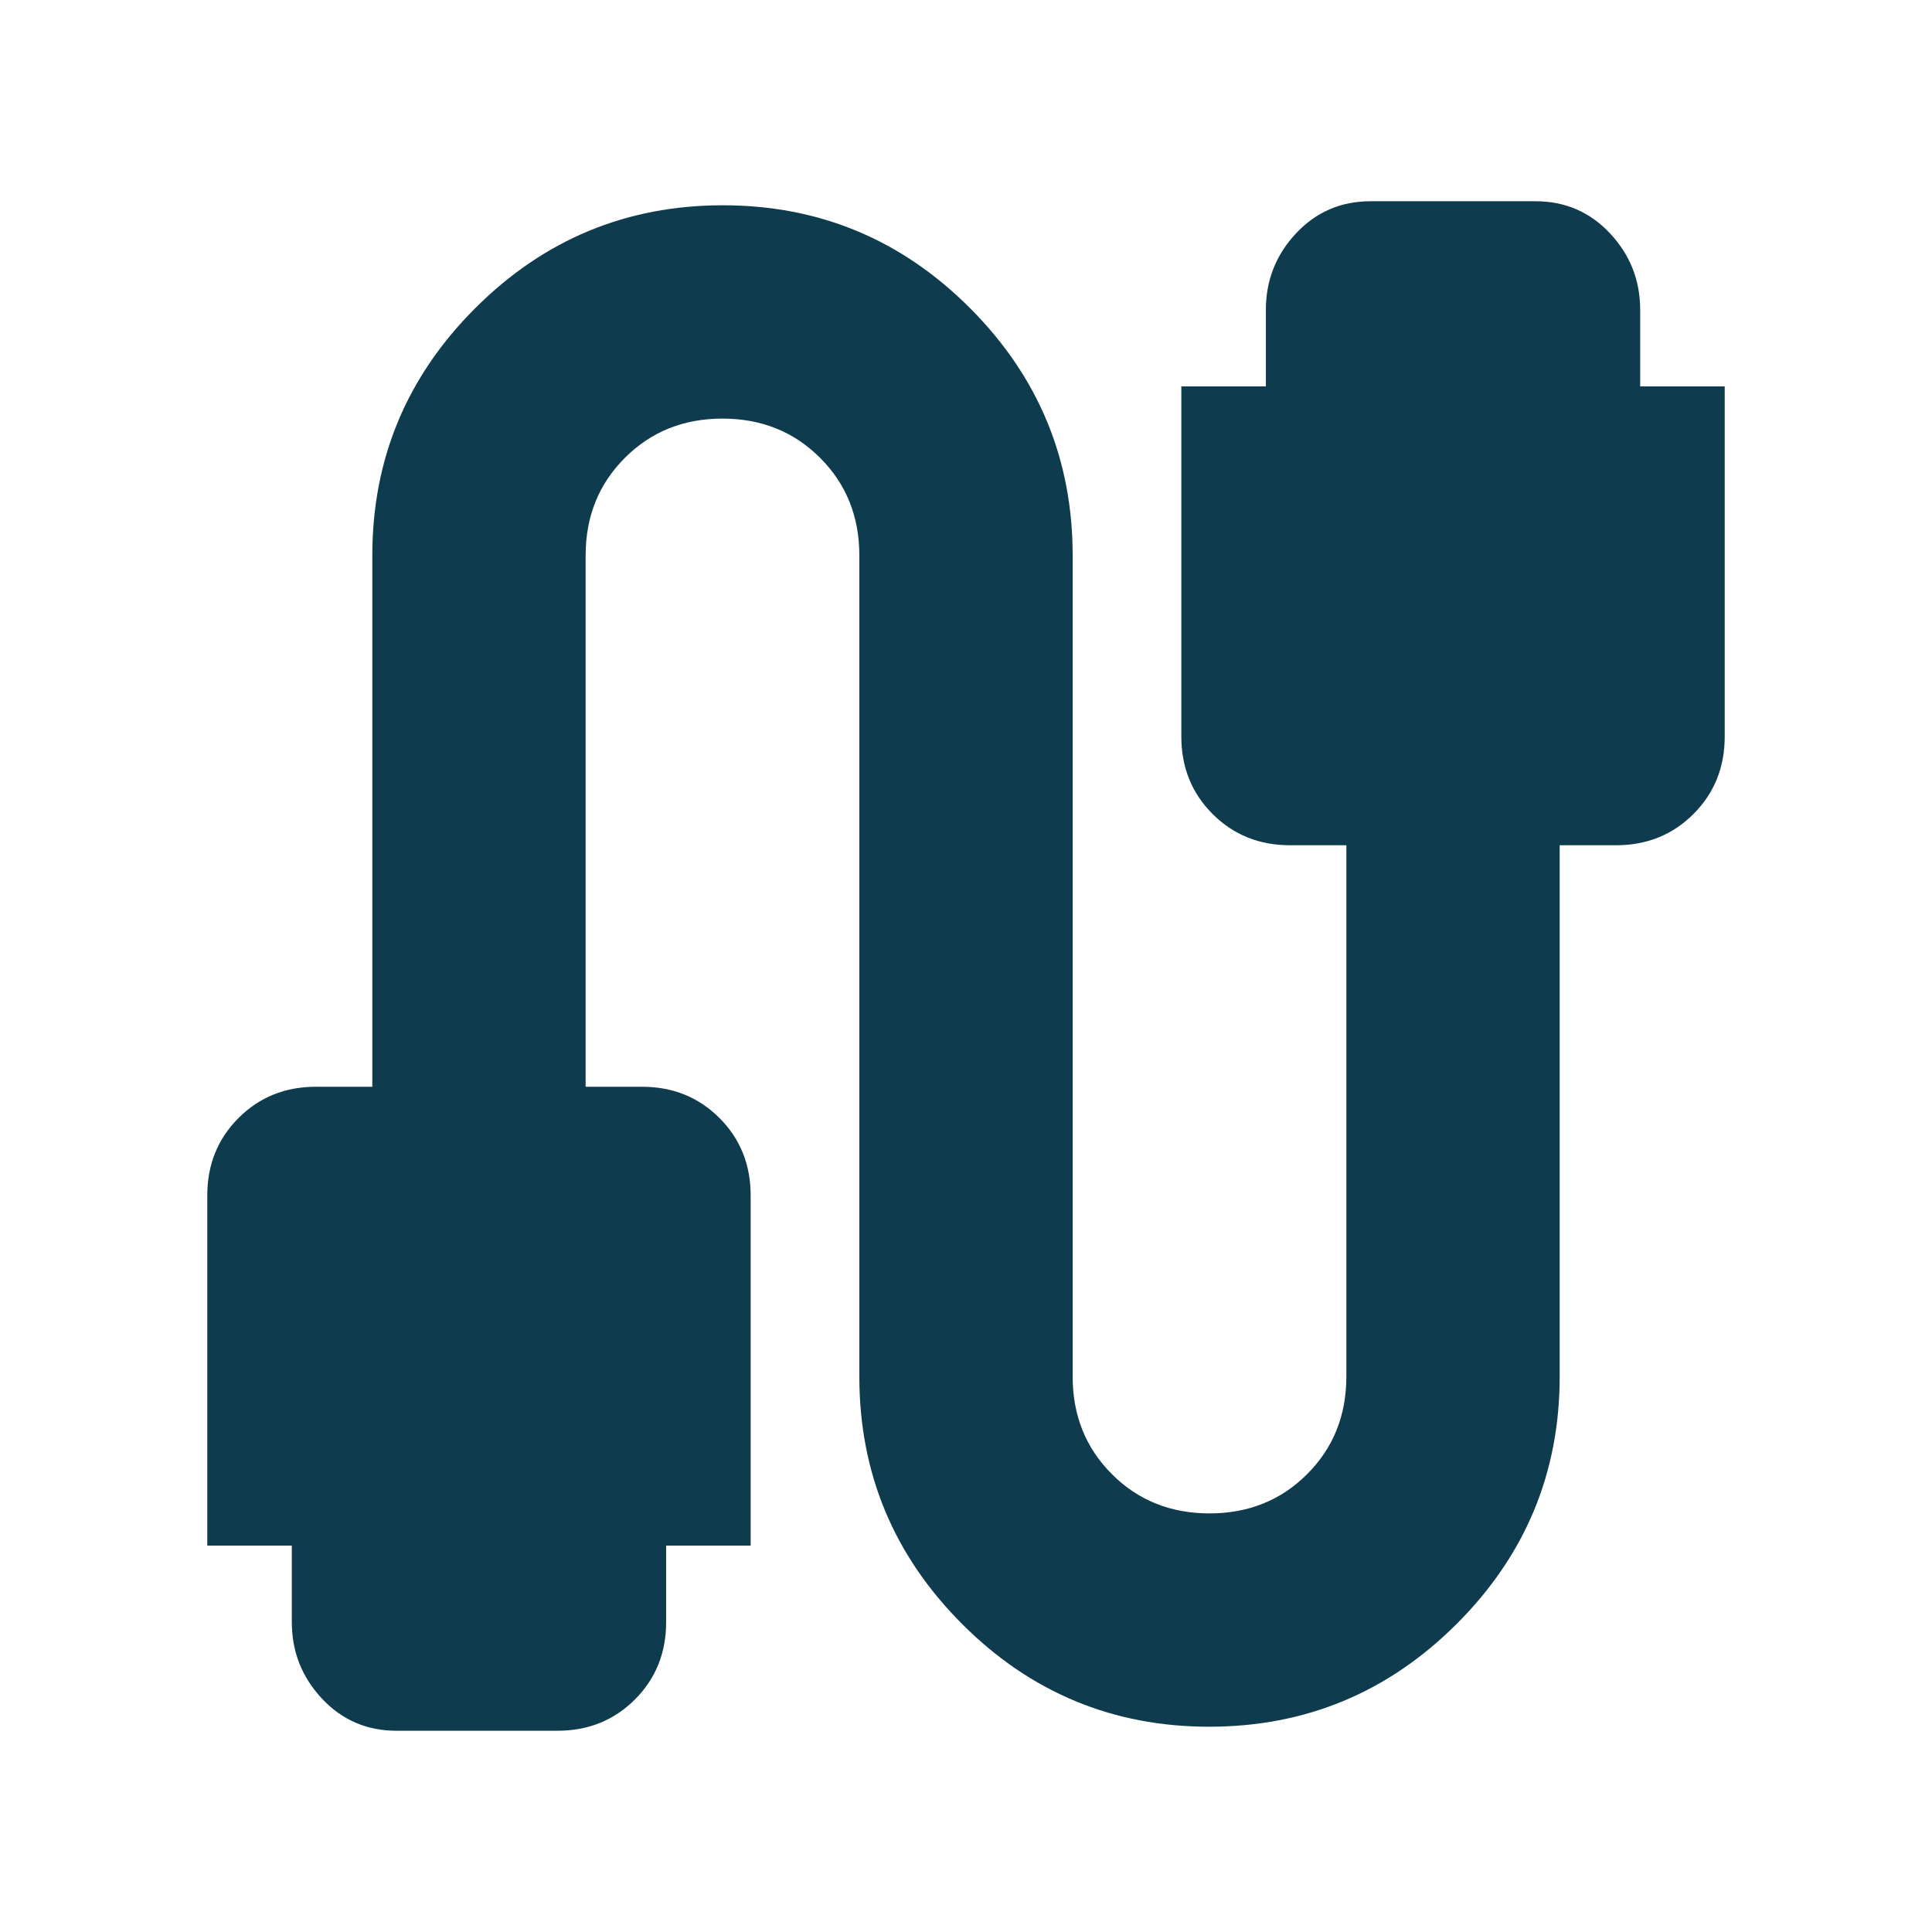
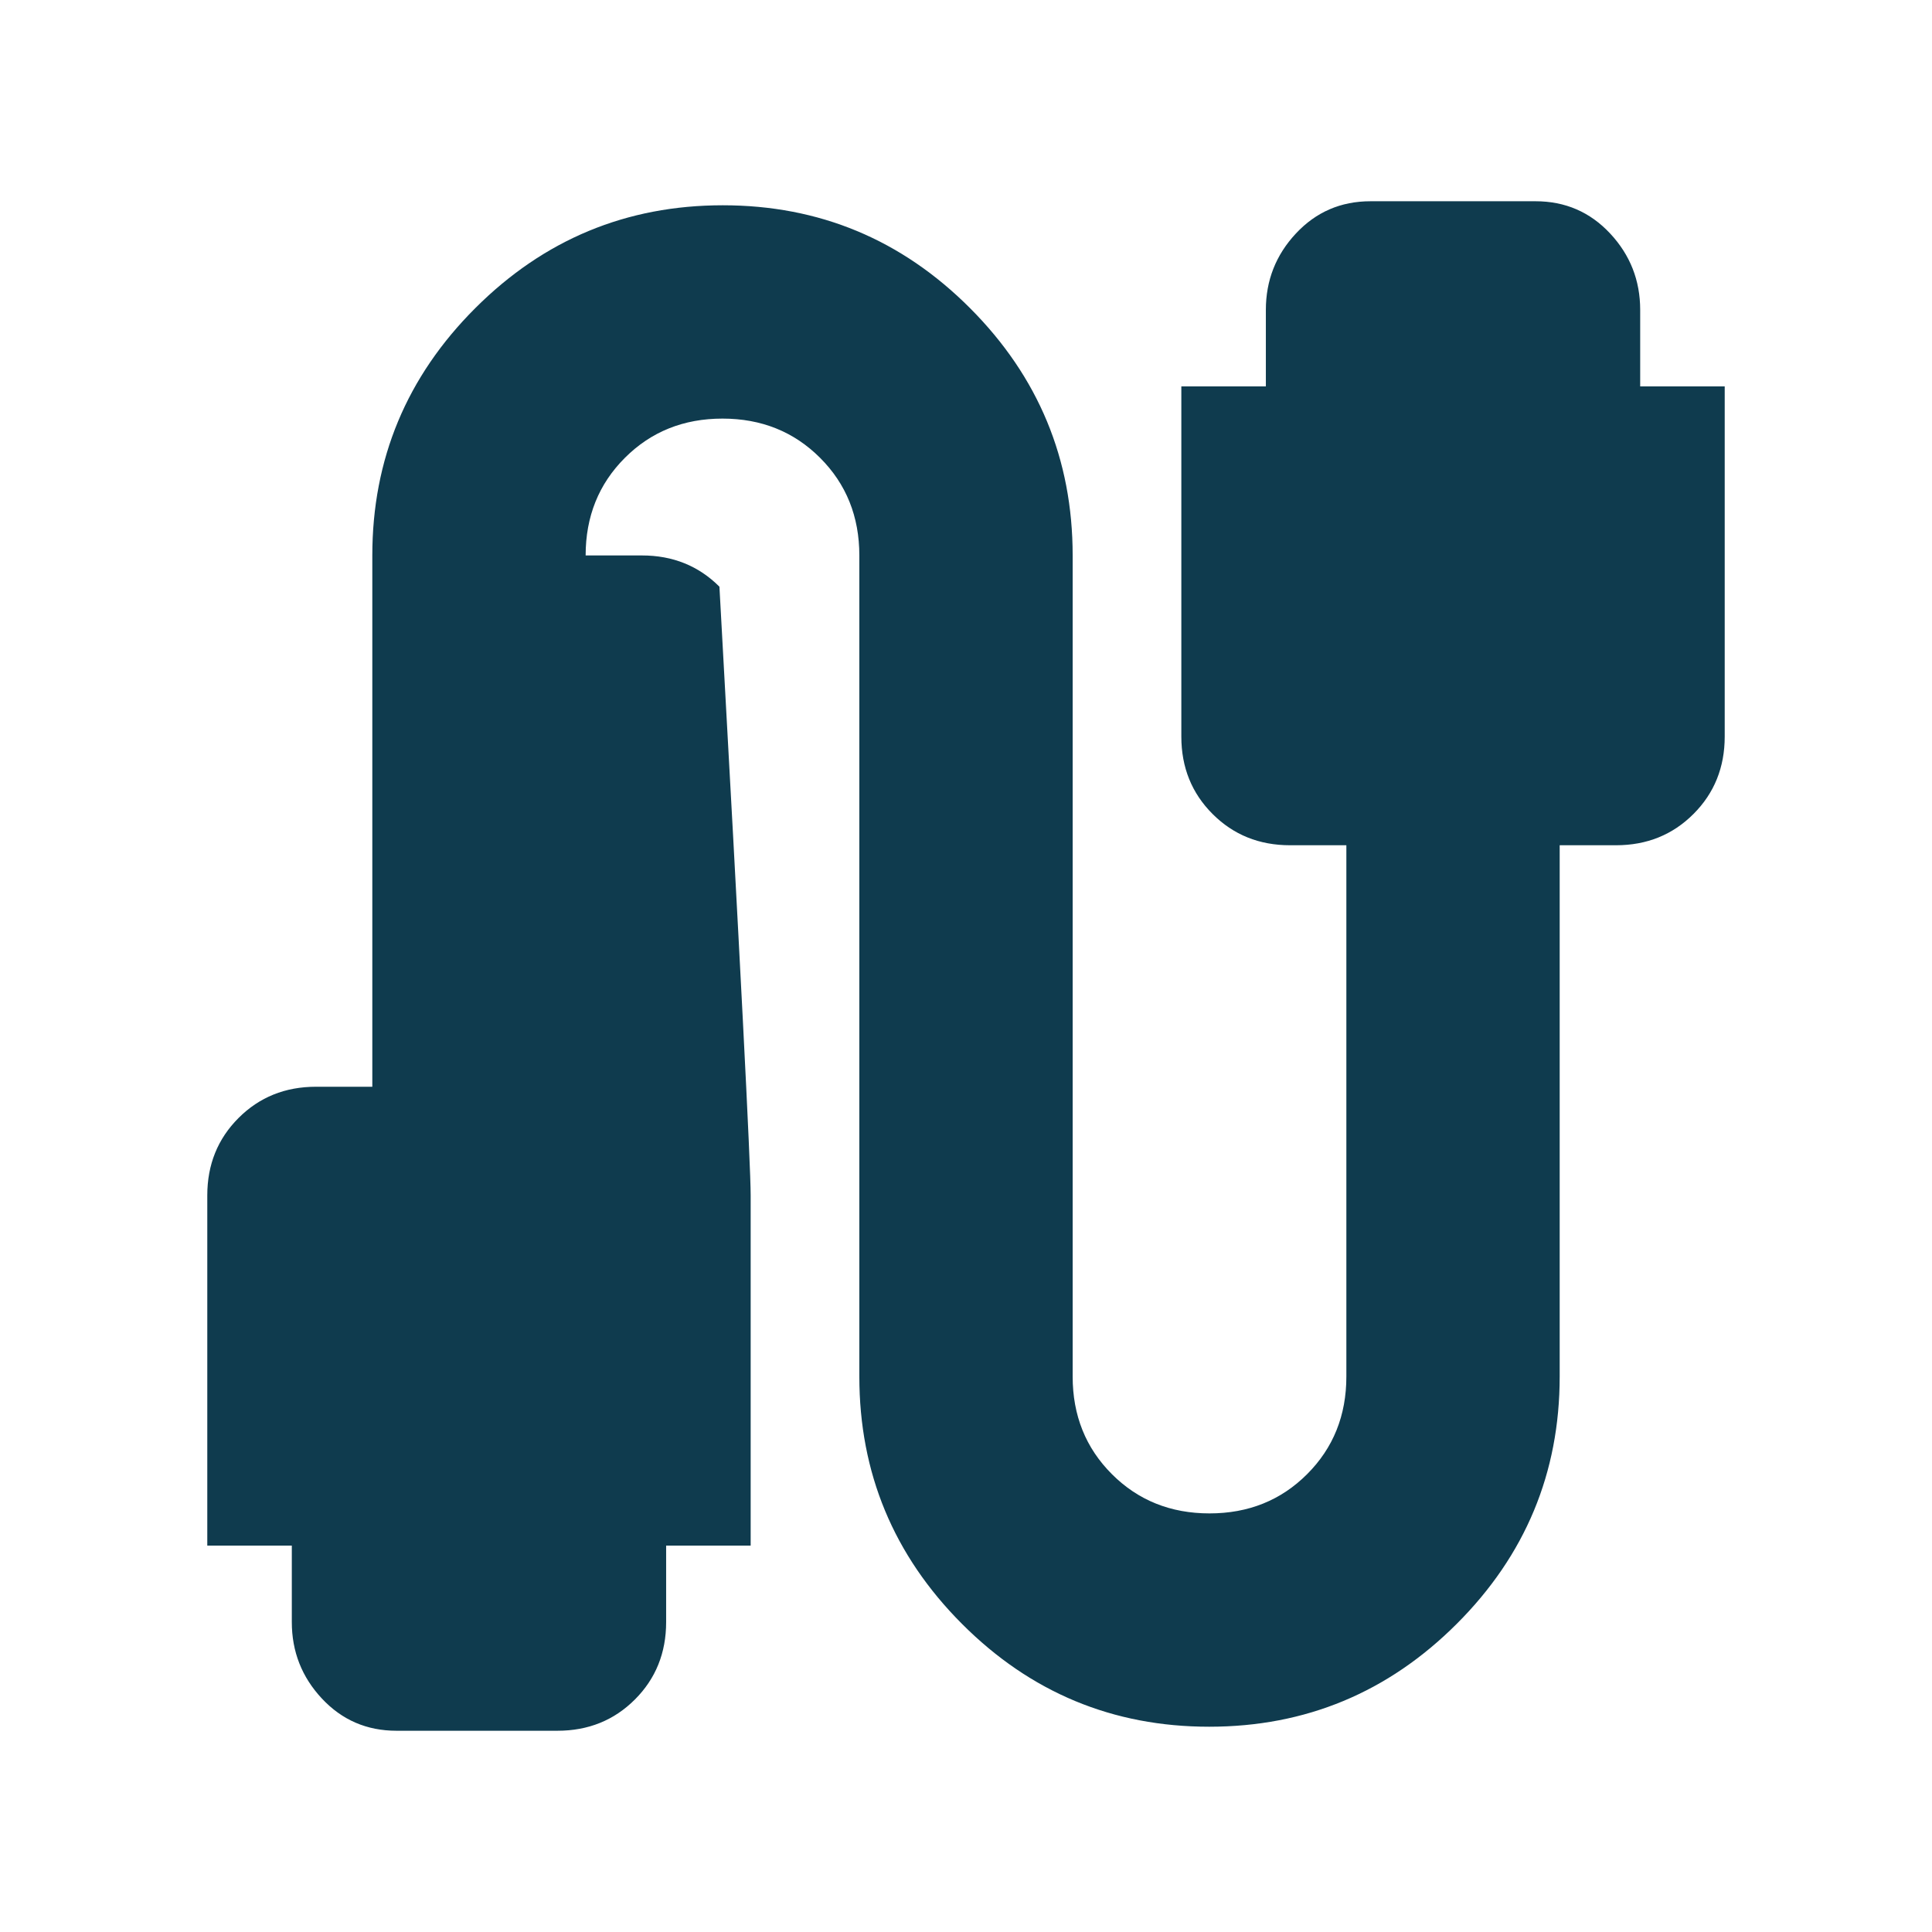
<svg xmlns="http://www.w3.org/2000/svg" height="24px" viewBox="0 -960 960 960" width="24px" fill="#0f3b4e">
-   <path d="M197-100q-22.1 0-37.05-16Q145-132 145-154v-38h-42v-174q0-22.95 15.53-38.48Q134.05-420 157-420h28v-264q0-71.78 51.16-122.89t123-51.11Q431-858 482-806.89T533-684v408q0 29 19.5 48.5T601-208q29 0 48.5-19.5T669-276v-264h-28q-22.95 0-38.47-15.53Q587-571.05 587-594v-174h42v-38q0-22 14.95-38T681-860h82q22.1 0 37.05 16Q815-828 815-806v38h42v174q0 22.95-15.53 38.47Q825.95-540 803-540h-28v264q0 71.77-51.16 122.89-51.16 51.11-123 51.11T478-153.11Q427-204.23 427-276v-408q0-29-19.5-48.5T359-752q-29 0-48.5 19.5T291-684v264h28q22.95 0 38.48 15.52Q373-388.95 373-366v174h-42v38q0 22.95-15.52 38.47Q299.95-100 277-100h-80Z" />
+   <path d="M197-100q-22.1 0-37.05-16Q145-132 145-154v-38h-42v-174q0-22.95 15.53-38.48Q134.05-420 157-420h28v-264q0-71.78 51.16-122.89t123-51.11Q431-858 482-806.89T533-684v408q0 29 19.5 48.5T601-208q29 0 48.5-19.5T669-276v-264h-28q-22.95 0-38.47-15.53Q587-571.05 587-594v-174h42v-38q0-22 14.95-38T681-860h82q22.1 0 37.05 16Q815-828 815-806v38h42v174q0 22.95-15.53 38.47Q825.95-540 803-540h-28v264q0 71.77-51.16 122.89-51.16 51.11-123 51.11T478-153.11Q427-204.23 427-276v-408q0-29-19.5-48.5T359-752q-29 0-48.5 19.5T291-684h28q22.95 0 38.48 15.52Q373-388.95 373-366v174h-42v38q0 22.95-15.52 38.47Q299.95-100 277-100h-80Z" />
</svg>